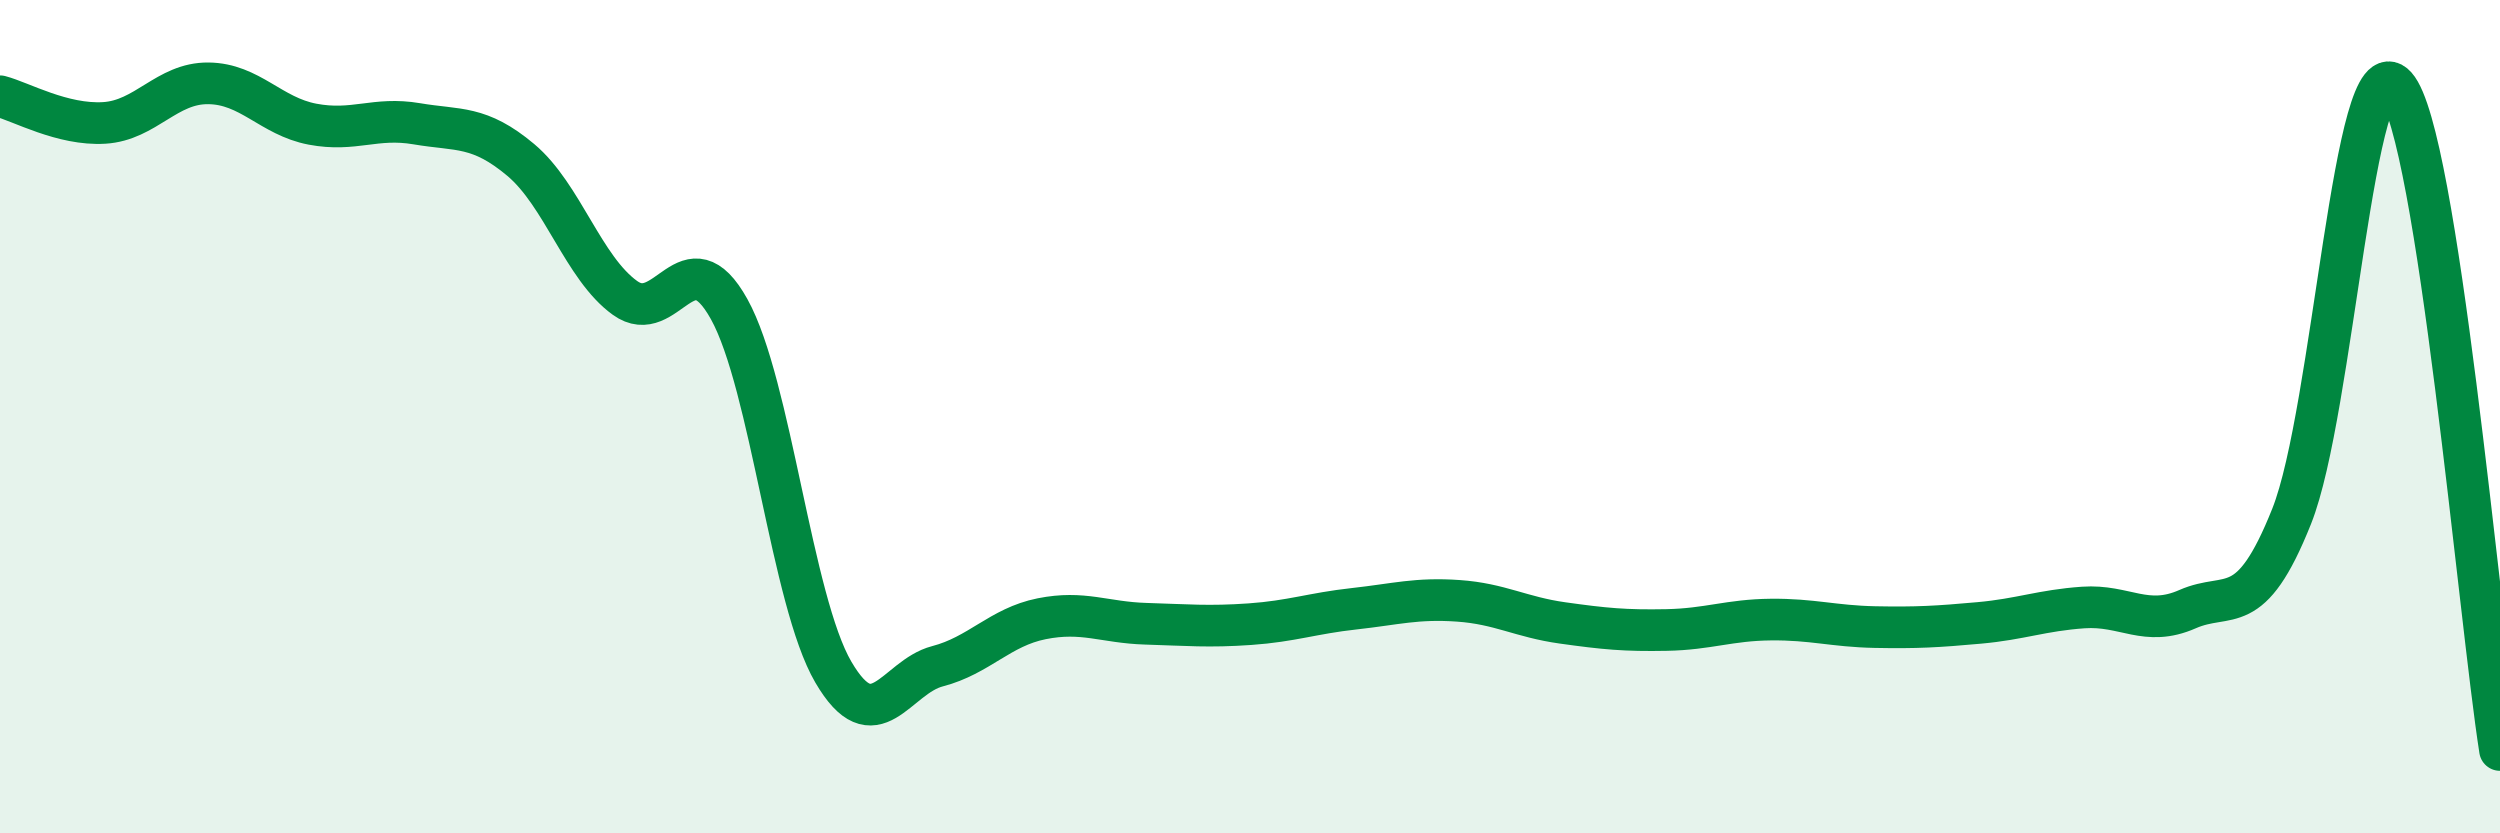
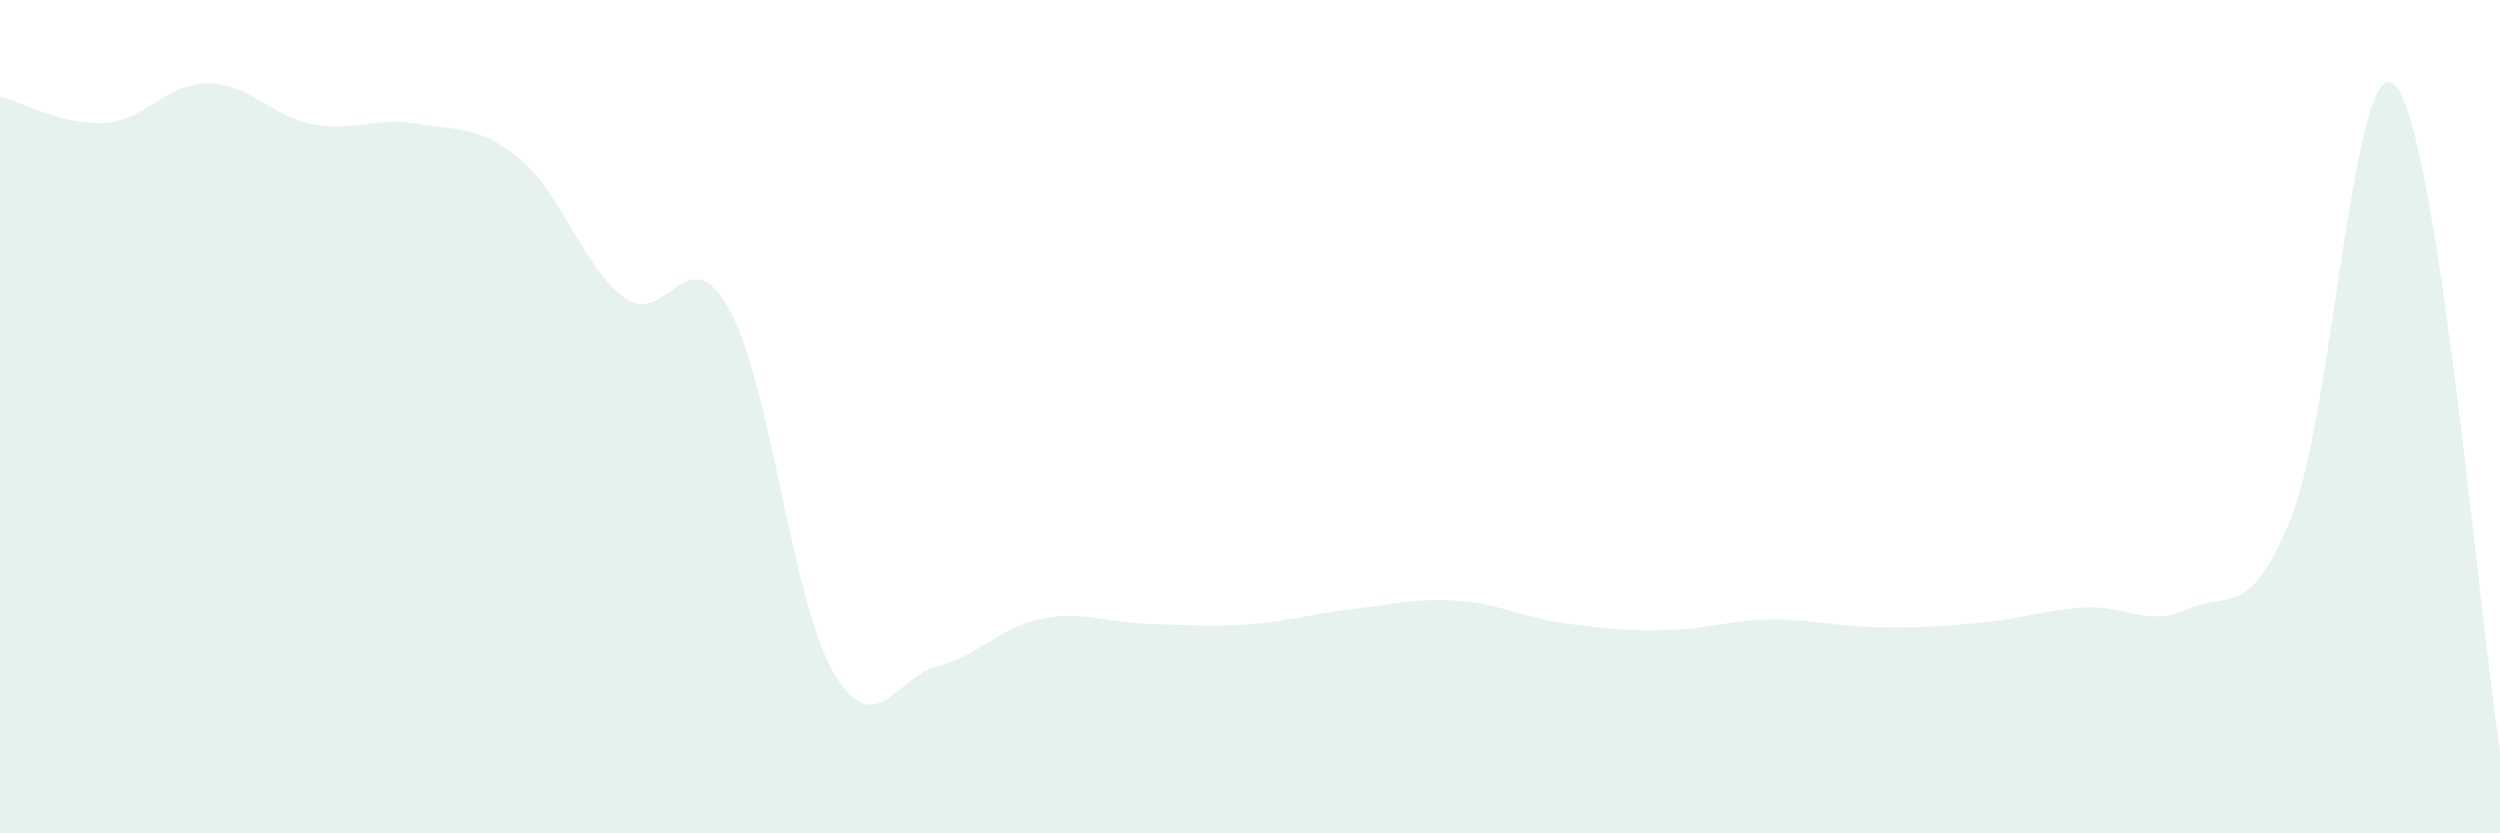
<svg xmlns="http://www.w3.org/2000/svg" width="60" height="20" viewBox="0 0 60 20">
  <path d="M 0,2.31 C 0.5,2.44 1.5,3.01 2.5,2.95 C 3.5,2.89 4,1.99 5,2 C 6,2.01 6.5,2.79 7.5,2.98 C 8.5,3.17 9,2.8 10,2.97 C 11,3.14 11.5,3 12.5,3.84 C 13.5,4.68 14,6.43 15,7.15 C 16,7.87 16.5,5.62 17.5,7.42 C 18.5,9.22 19,14.42 20,16.13 C 21,17.84 21.5,16.25 22.5,15.99 C 23.5,15.73 24,15.05 25,14.85 C 26,14.65 26.5,14.94 27.5,14.97 C 28.5,15 29,15.05 30,14.98 C 31,14.91 31.5,14.72 32.5,14.61 C 33.5,14.5 34,14.35 35,14.42 C 36,14.49 36.5,14.81 37.5,14.95 C 38.5,15.09 39,15.14 40,15.12 C 41,15.1 41.5,14.88 42.5,14.87 C 43.5,14.86 44,15.03 45,15.05 C 46,15.07 46.5,15.04 47.5,14.95 C 48.5,14.86 49,14.65 50,14.58 C 51,14.51 51.5,15.06 52.5,14.62 C 53.5,14.18 54,14.9 55,12.39 C 56,9.88 56.5,0.95 57.5,2.07 C 58.5,3.19 59.5,14.81 60,18L60 20L0 20Z" fill="#008740" opacity="0.1" stroke-linecap="round" stroke-linejoin="round" />
-   <path d="M 0,2.31 C 0.5,2.44 1.5,3.01 2.5,2.95 C 3.5,2.89 4,1.99 5,2 C 6,2.01 6.5,2.79 7.5,2.98 C 8.5,3.17 9,2.8 10,2.97 C 11,3.14 11.5,3 12.5,3.84 C 13.5,4.68 14,6.43 15,7.15 C 16,7.87 16.5,5.62 17.5,7.42 C 18.5,9.22 19,14.42 20,16.13 C 21,17.84 21.5,16.25 22.5,15.99 C 23.5,15.73 24,15.05 25,14.85 C 26,14.65 26.5,14.94 27.5,14.97 C 28.5,15 29,15.05 30,14.98 C 31,14.91 31.5,14.72 32.5,14.61 C 33.5,14.5 34,14.35 35,14.42 C 36,14.49 36.5,14.81 37.5,14.95 C 38.5,15.09 39,15.14 40,15.12 C 41,15.1 41.5,14.88 42.5,14.87 C 43.5,14.86 44,15.03 45,15.05 C 46,15.07 46.5,15.04 47.5,14.95 C 48.5,14.86 49,14.65 50,14.58 C 51,14.51 51.5,15.06 52.5,14.62 C 53.5,14.18 54,14.9 55,12.39 C 56,9.88 56.5,0.95 57.5,2.07 C 58.5,3.19 59.5,14.81 60,18" stroke="#008740" stroke-width="1" fill="none" stroke-linecap="round" stroke-linejoin="round" />
</svg>